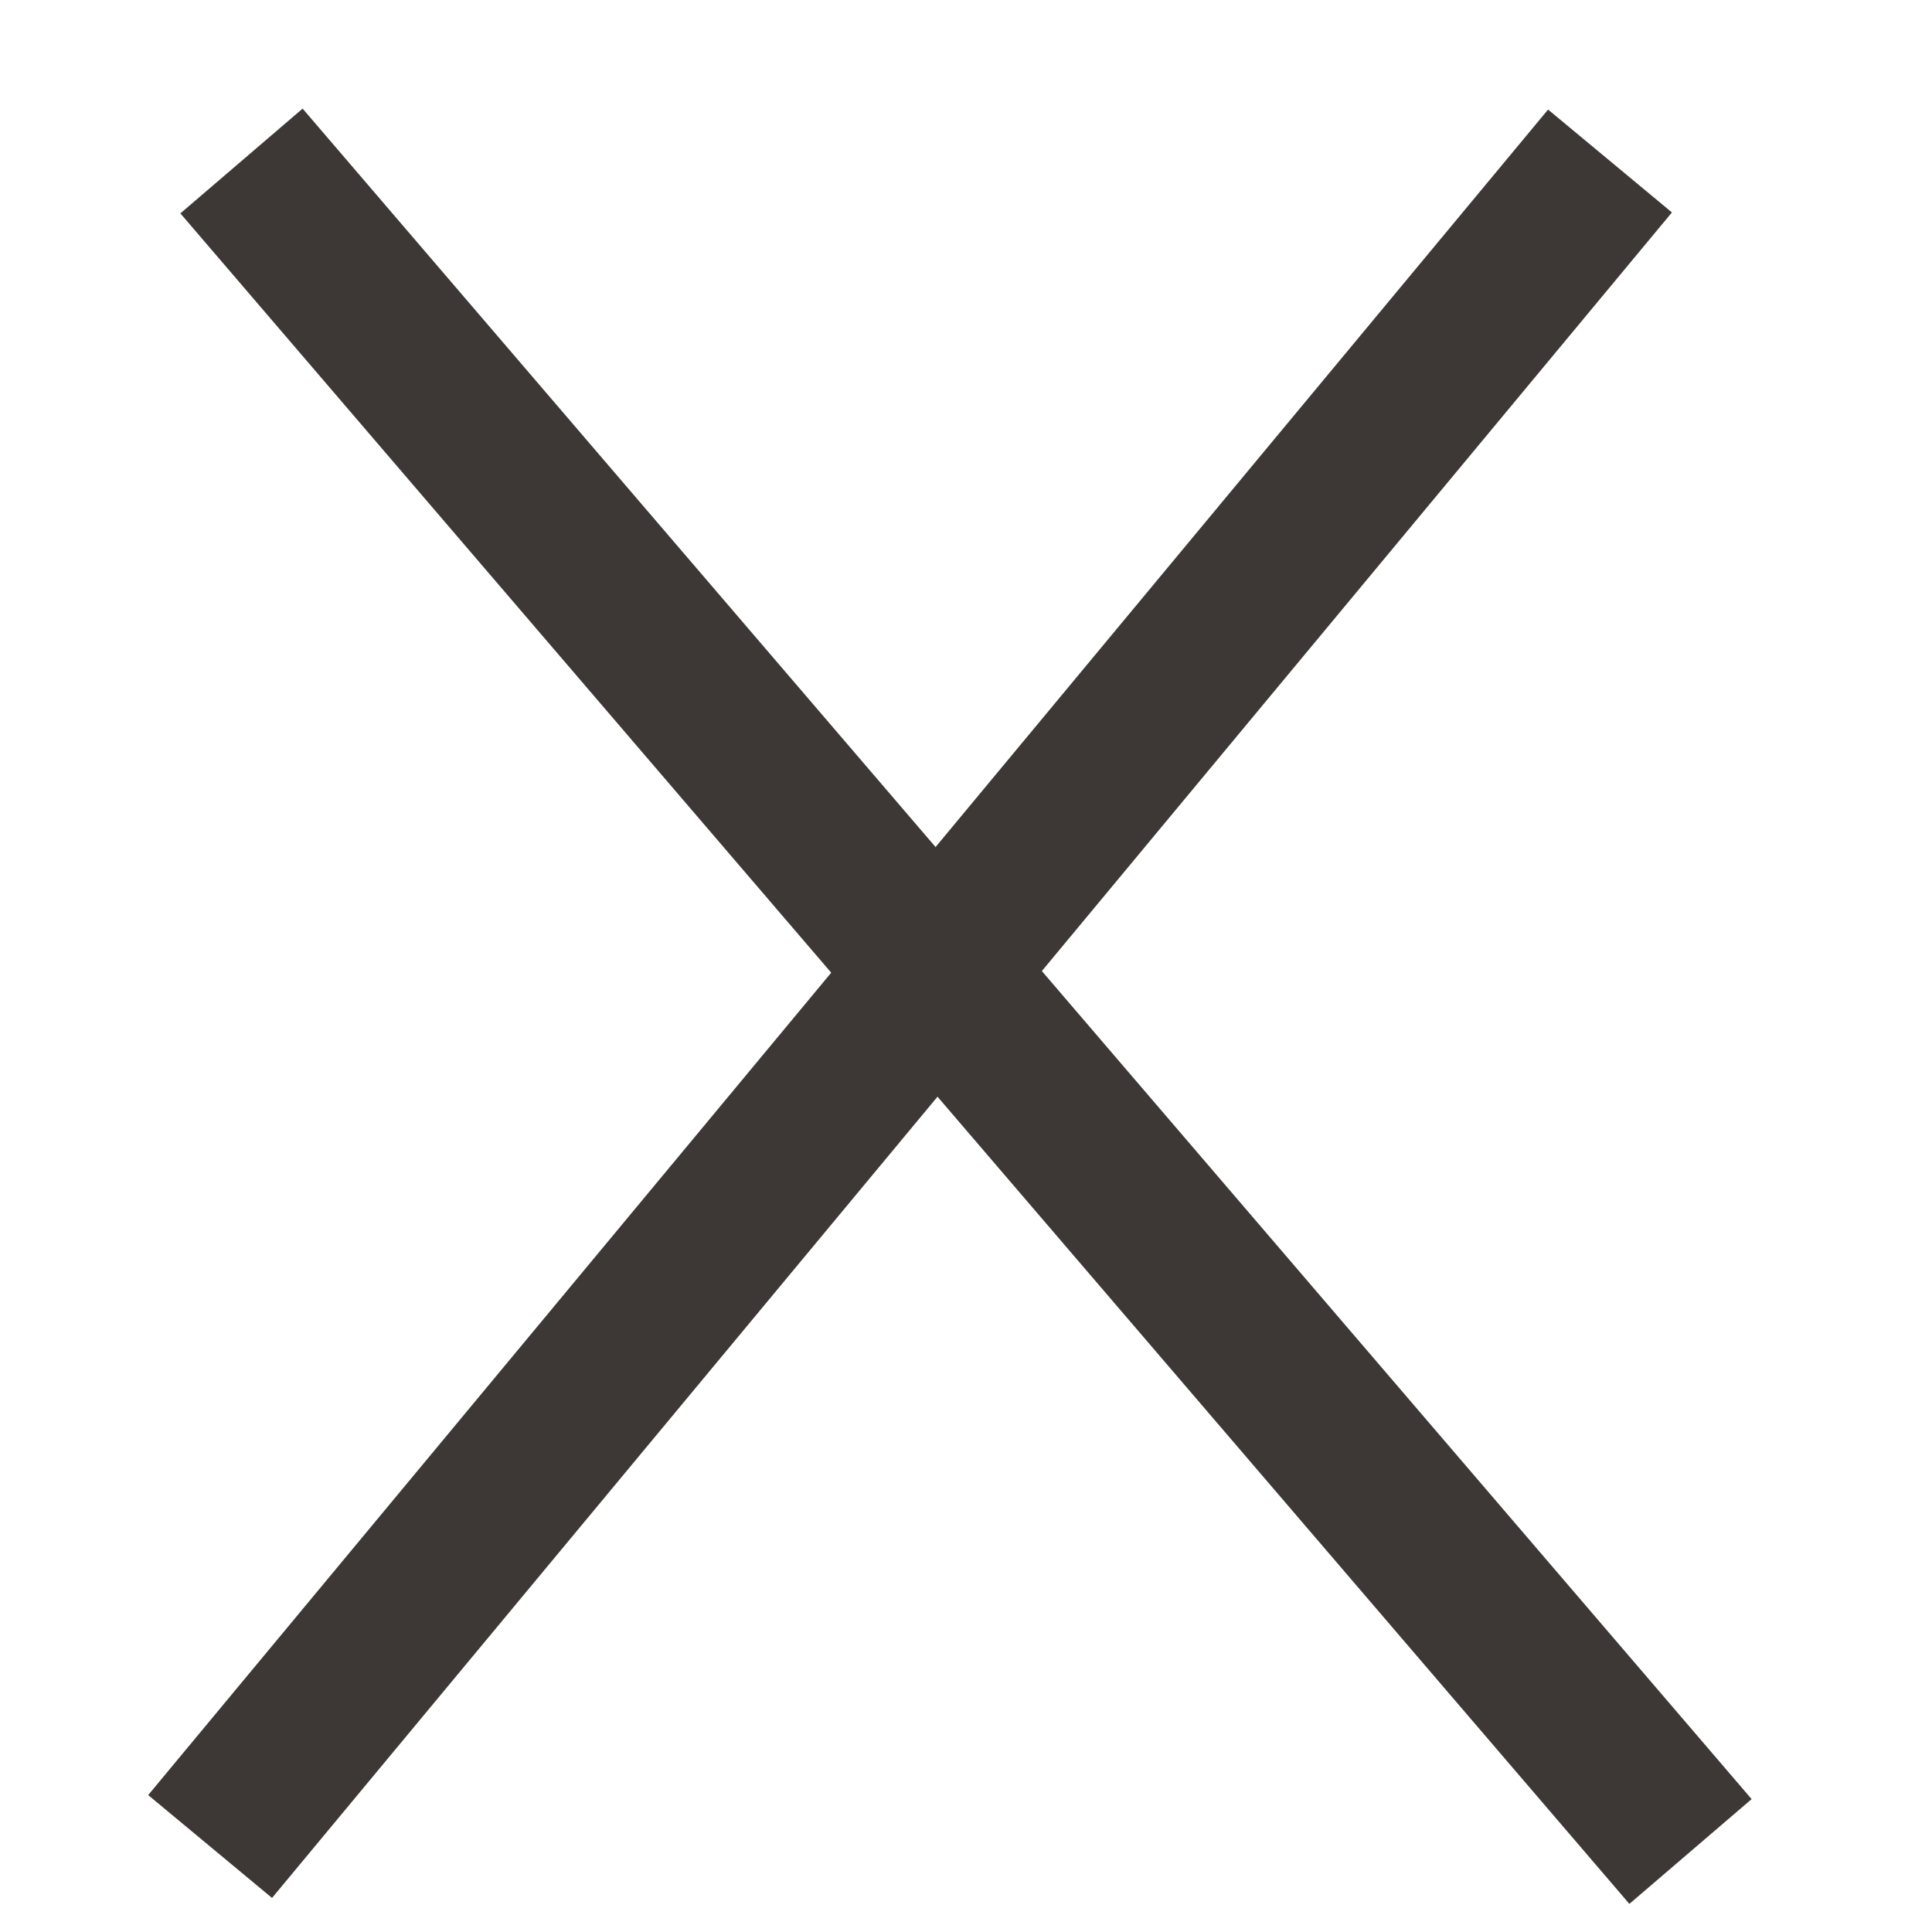
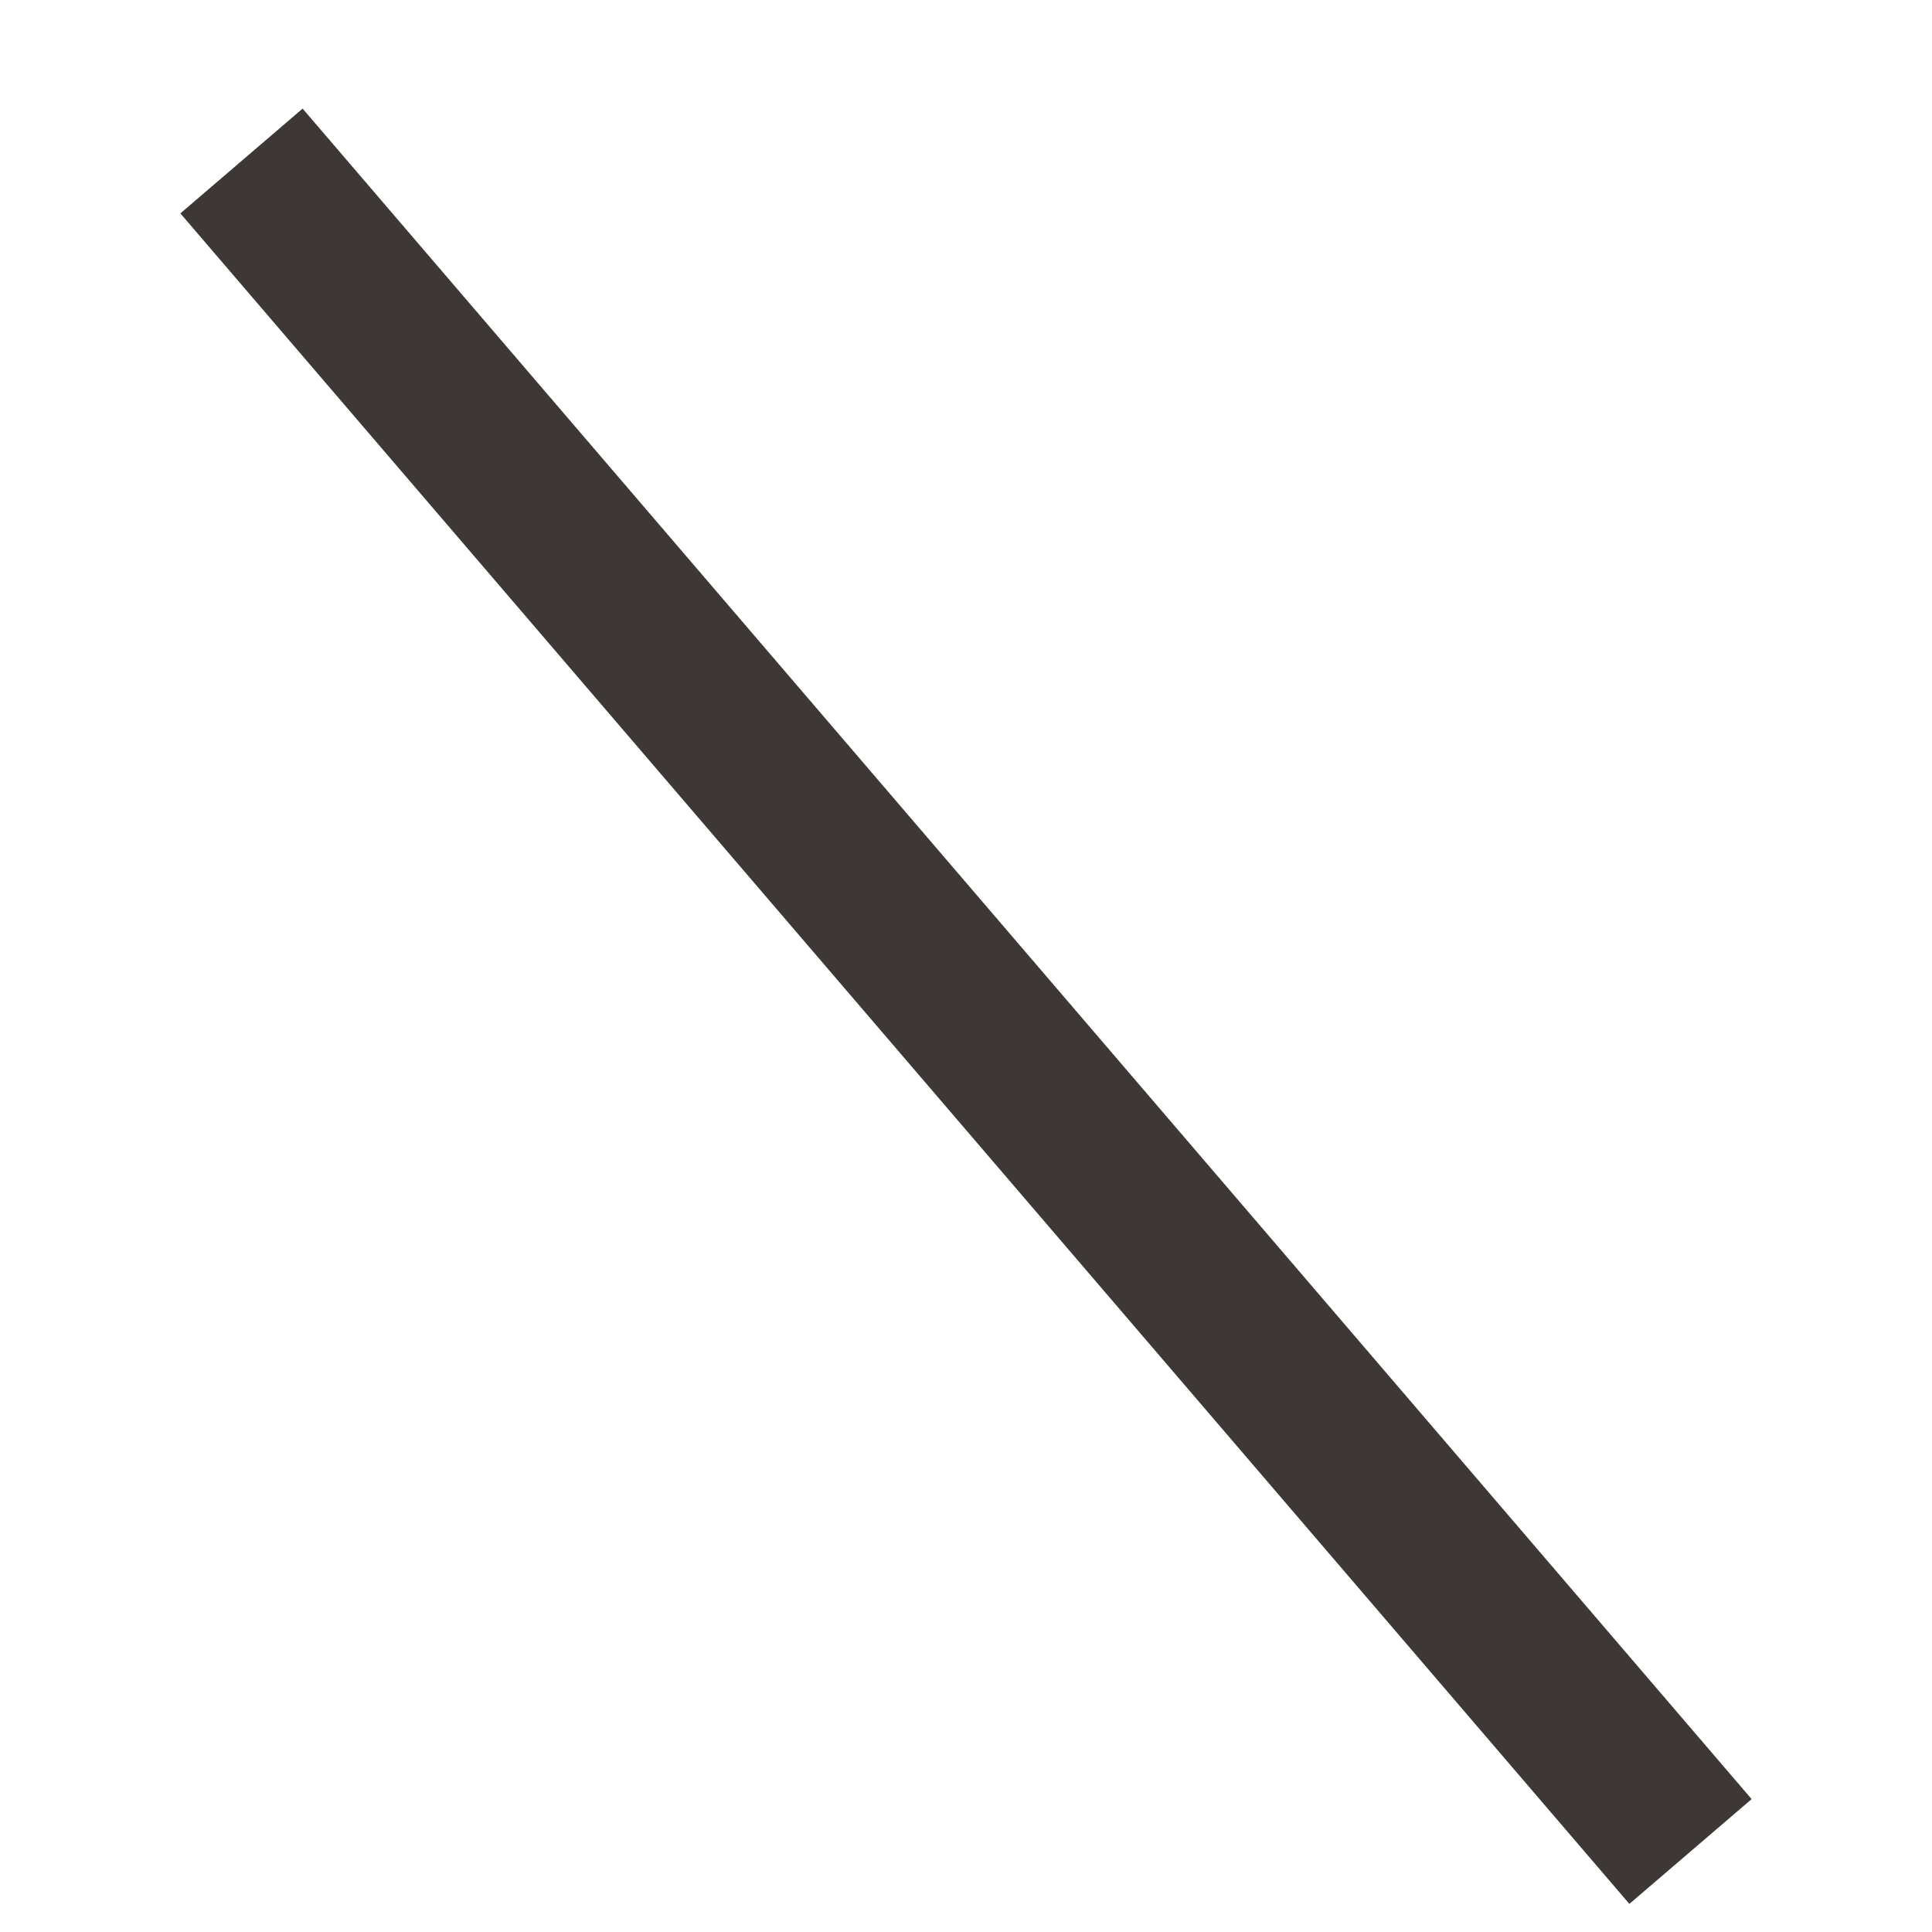
<svg xmlns="http://www.w3.org/2000/svg" width="12" height="12" viewBox="0 0 12 12" fill="none">
-   <path d="M10 1L1.305 11.469" stroke="#3D3835" />
  <path d="M1.5 1L10.5 11.5" stroke="#3D3835" />
</svg>